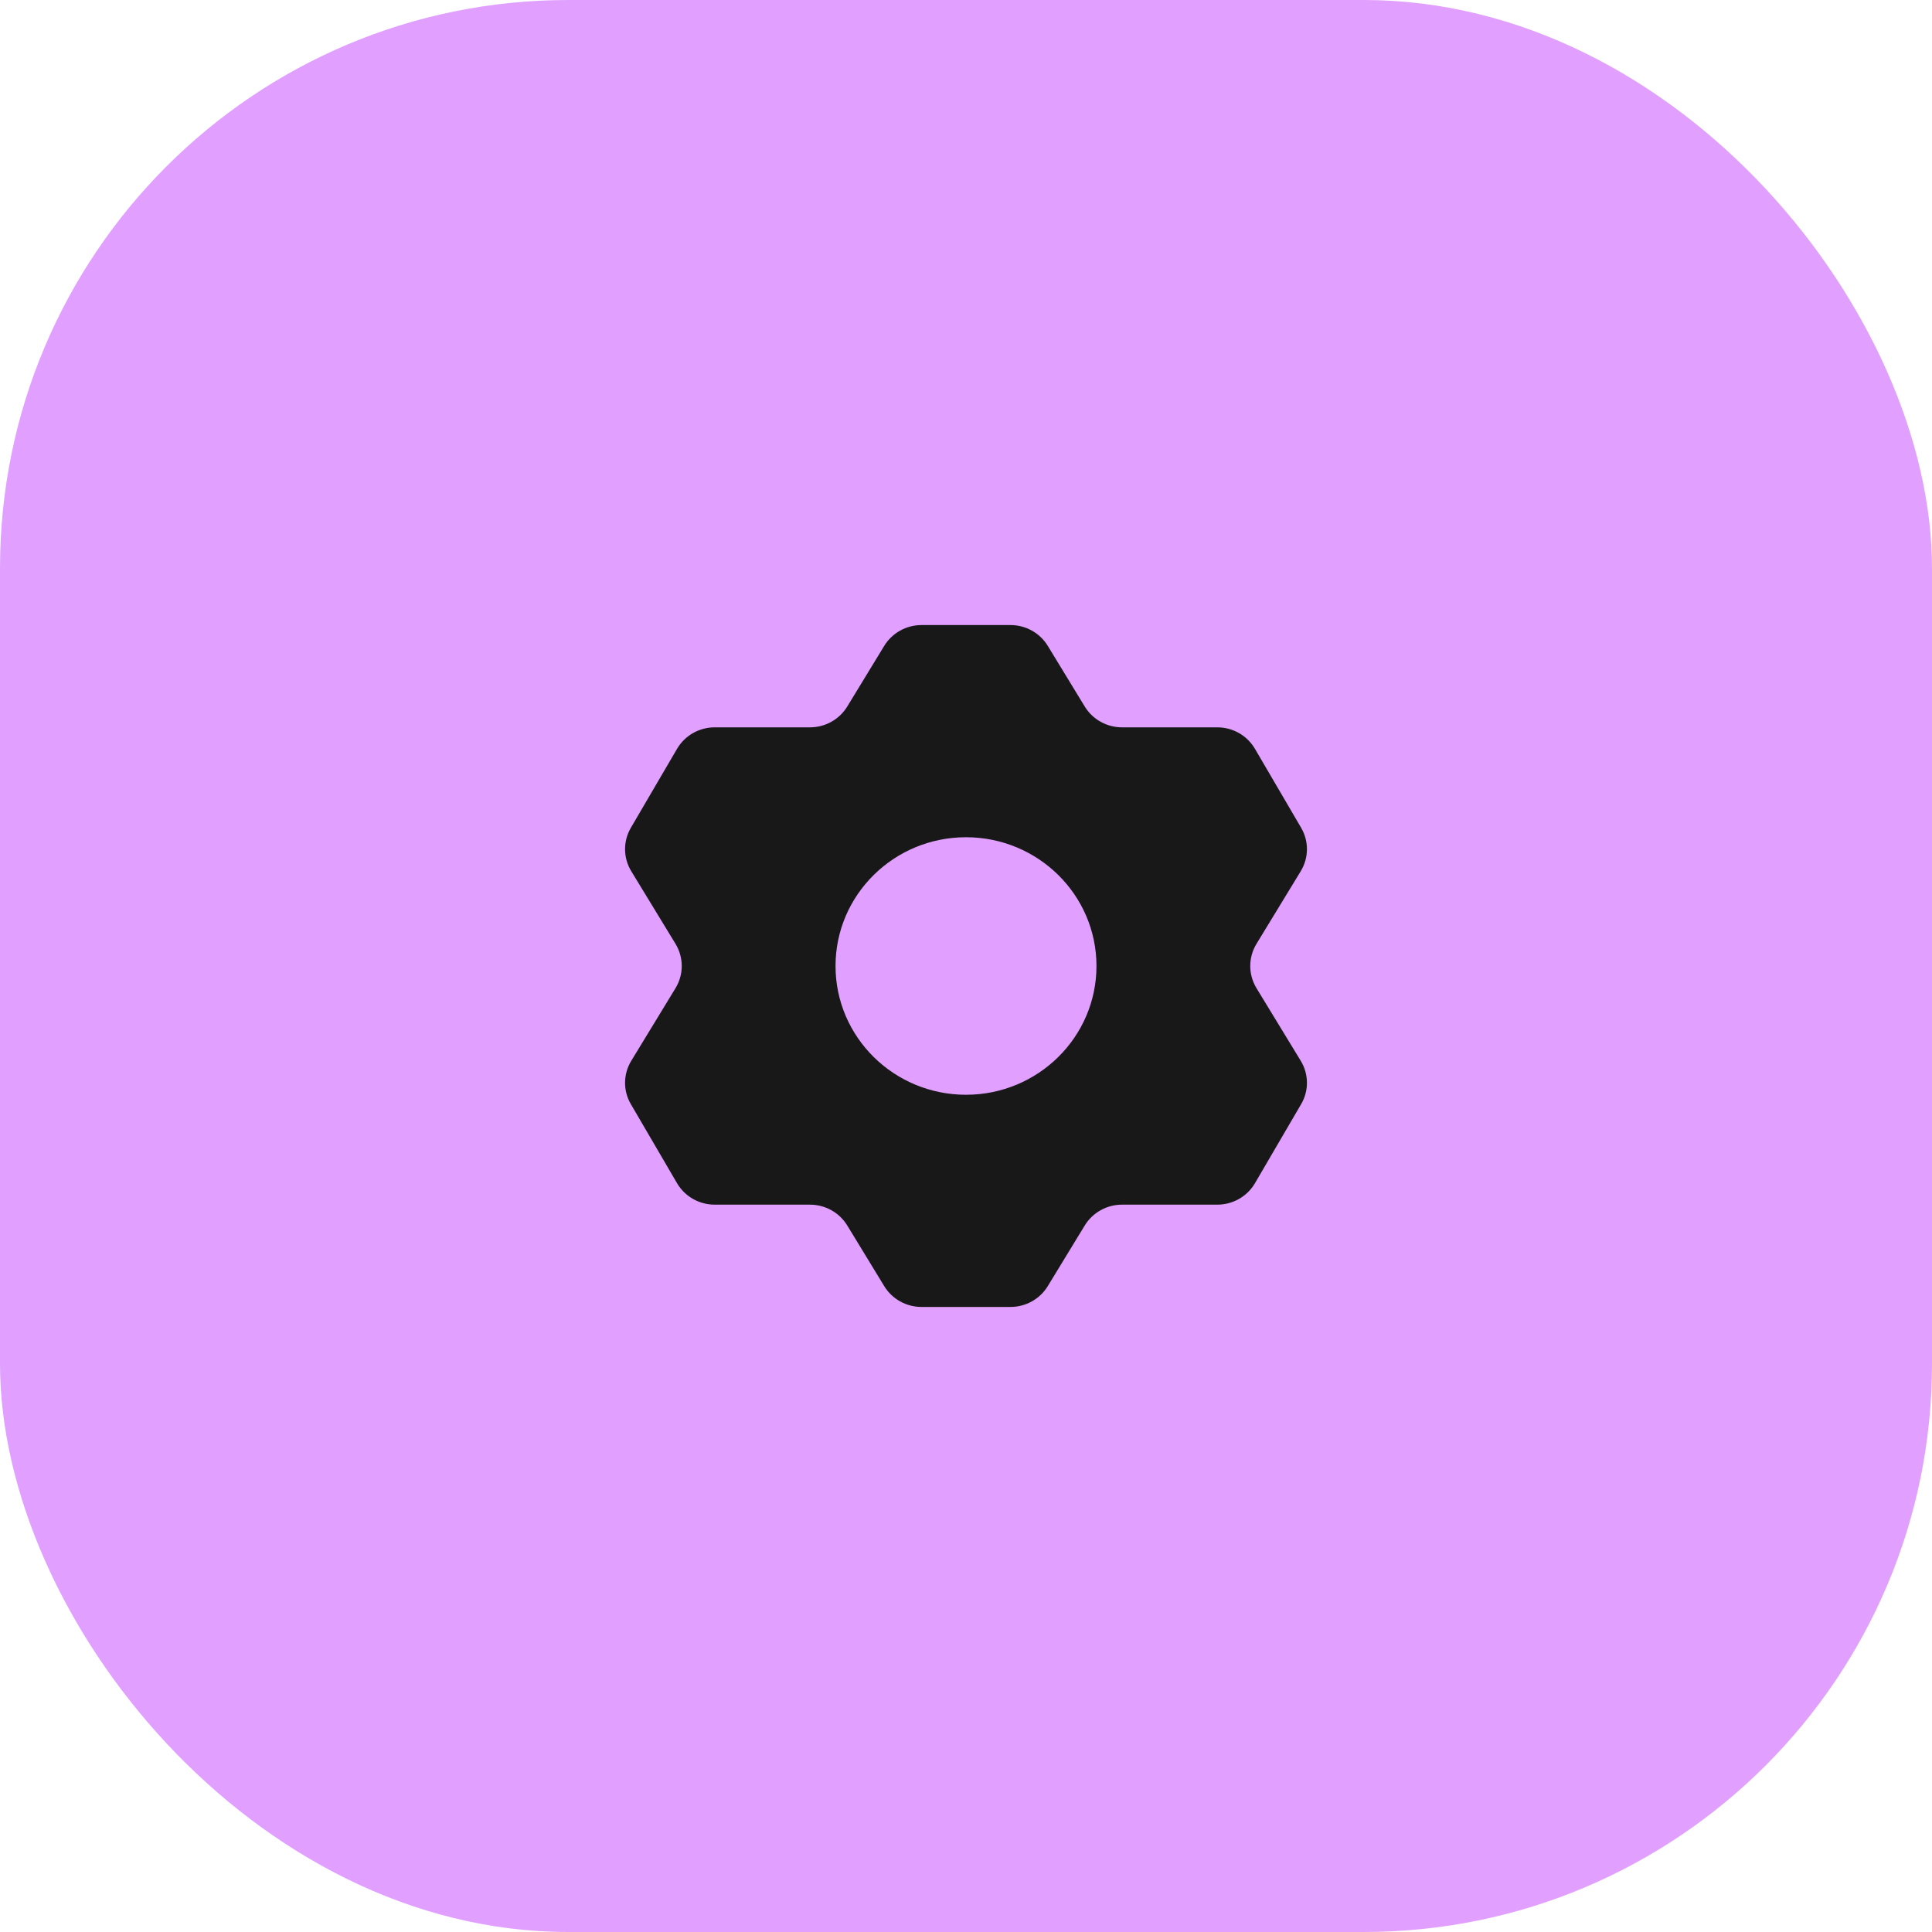
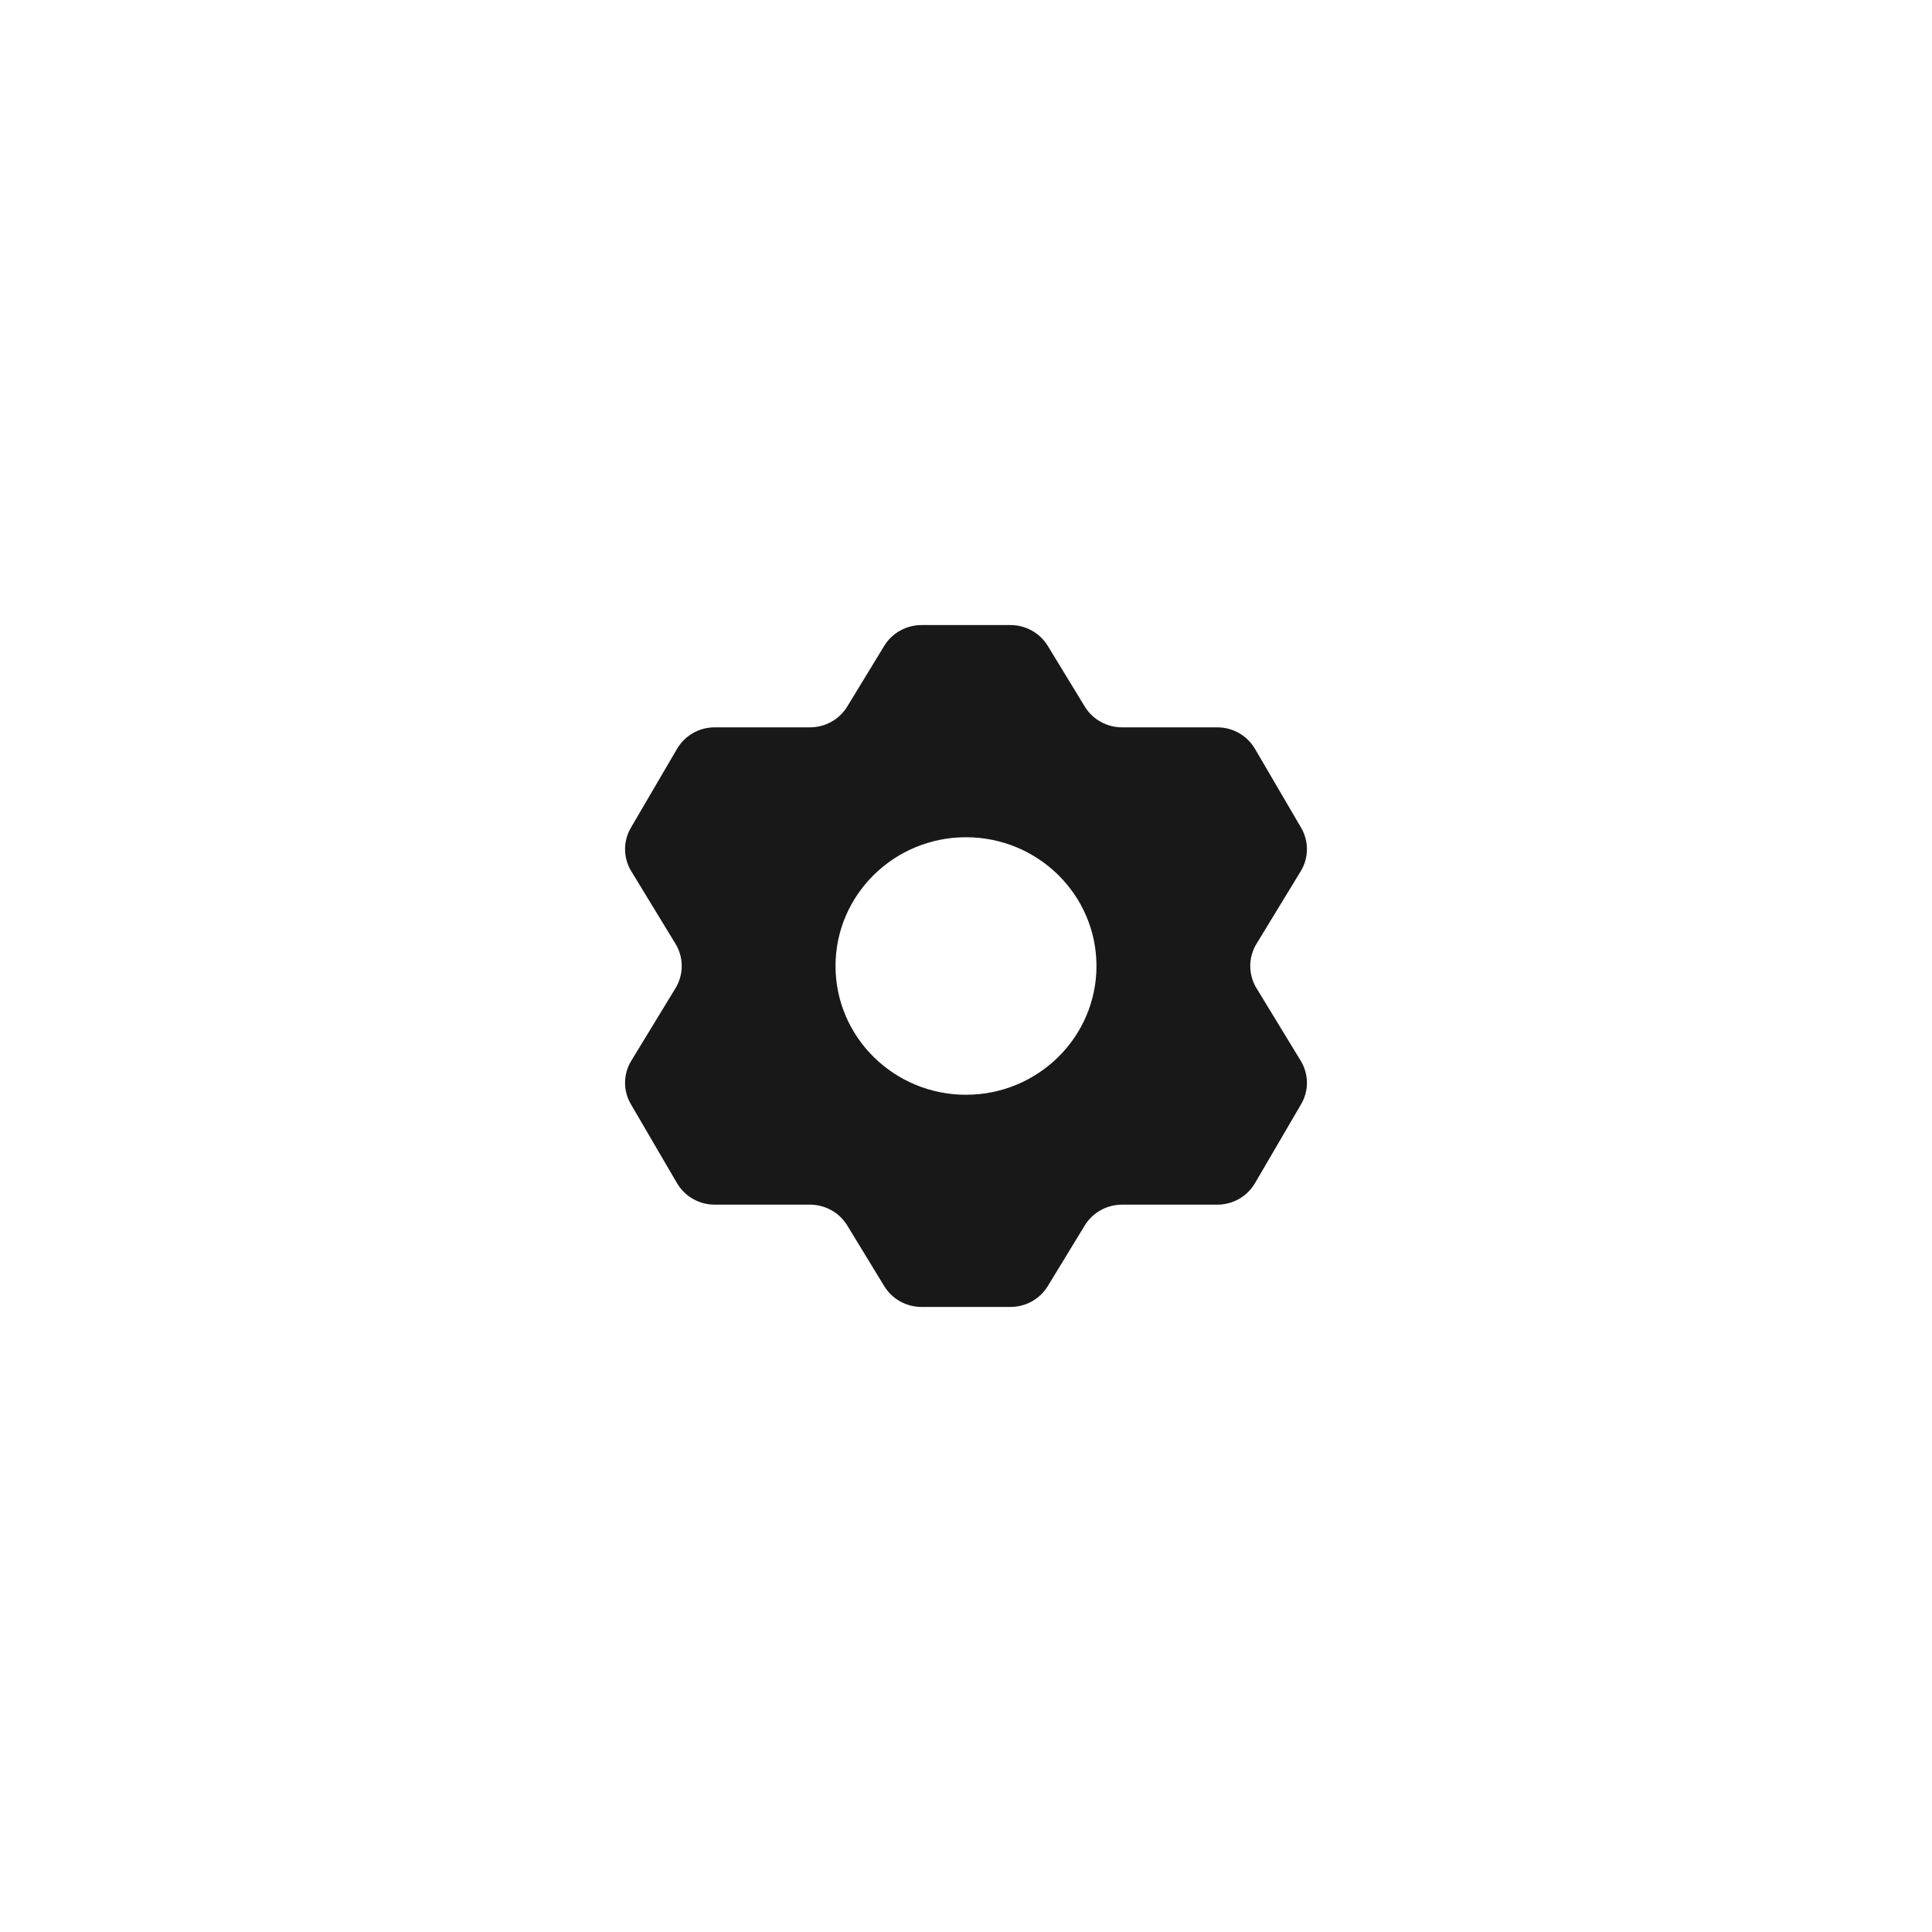
<svg xmlns="http://www.w3.org/2000/svg" width="34" height="34" viewBox="0 0 34 34" fill="none">
-   <rect width="34" height="34" rx="10" fill="#E1A0FF" />
  <path fill-rule="evenodd" clip-rule="evenodd" d="M19.09 12.434C19.229 12.661 19.477 12.8 19.746 12.8C20.213 12.8 20.952 12.8 21.422 12.8C21.696 12.8 21.948 12.944 22.085 13.178C22.313 13.568 22.668 14.173 22.897 14.566C23.037 14.804 23.034 15.098 22.89 15.333C22.668 15.698 22.335 16.244 22.112 16.61C21.966 16.851 21.966 17.149 22.112 17.39C22.335 17.756 22.668 18.302 22.89 18.667C23.034 18.902 23.037 19.196 22.897 19.433C22.668 19.827 22.313 20.432 22.085 20.823C21.948 21.056 21.696 21.2 21.422 21.2C20.952 21.2 20.213 21.2 19.746 21.2C19.477 21.2 19.229 21.339 19.09 21.566C18.9 21.878 18.629 22.323 18.439 22.634C18.3 22.861 18.052 23 17.783 23C17.341 23 16.659 23 16.217 23C15.948 23 15.7 22.861 15.561 22.634C15.371 22.323 15.1 21.878 14.91 21.566C14.771 21.339 14.523 21.2 14.254 21.2C13.787 21.2 13.048 21.2 12.578 21.2C12.304 21.2 12.052 21.056 11.915 20.823C11.687 20.432 11.332 19.827 11.103 19.433C10.963 19.196 10.966 18.902 11.11 18.667C11.332 18.302 11.665 17.756 11.888 17.39C12.034 17.149 12.034 16.851 11.888 16.61C11.665 16.244 11.332 15.698 11.11 15.333C10.966 15.098 10.963 14.804 11.103 14.566C11.332 14.173 11.687 13.568 11.915 13.178C12.052 12.944 12.304 12.8 12.578 12.8C13.048 12.8 13.787 12.8 14.254 12.8C14.523 12.8 14.771 12.661 14.91 12.434C15.1 12.122 15.371 11.678 15.561 11.366C15.7 11.139 15.948 11 16.217 11C16.659 11 17.341 11 17.783 11C18.052 11 18.3 11.139 18.439 11.366C18.629 11.678 18.9 12.122 19.09 12.434V12.434ZM17 14.734C18.267 14.734 19.296 15.749 19.296 17C19.296 18.251 18.267 19.266 17 19.266C15.732 19.266 14.704 18.251 14.704 17C14.704 15.749 15.732 14.734 17 14.734Z" fill="#181818" />
</svg>